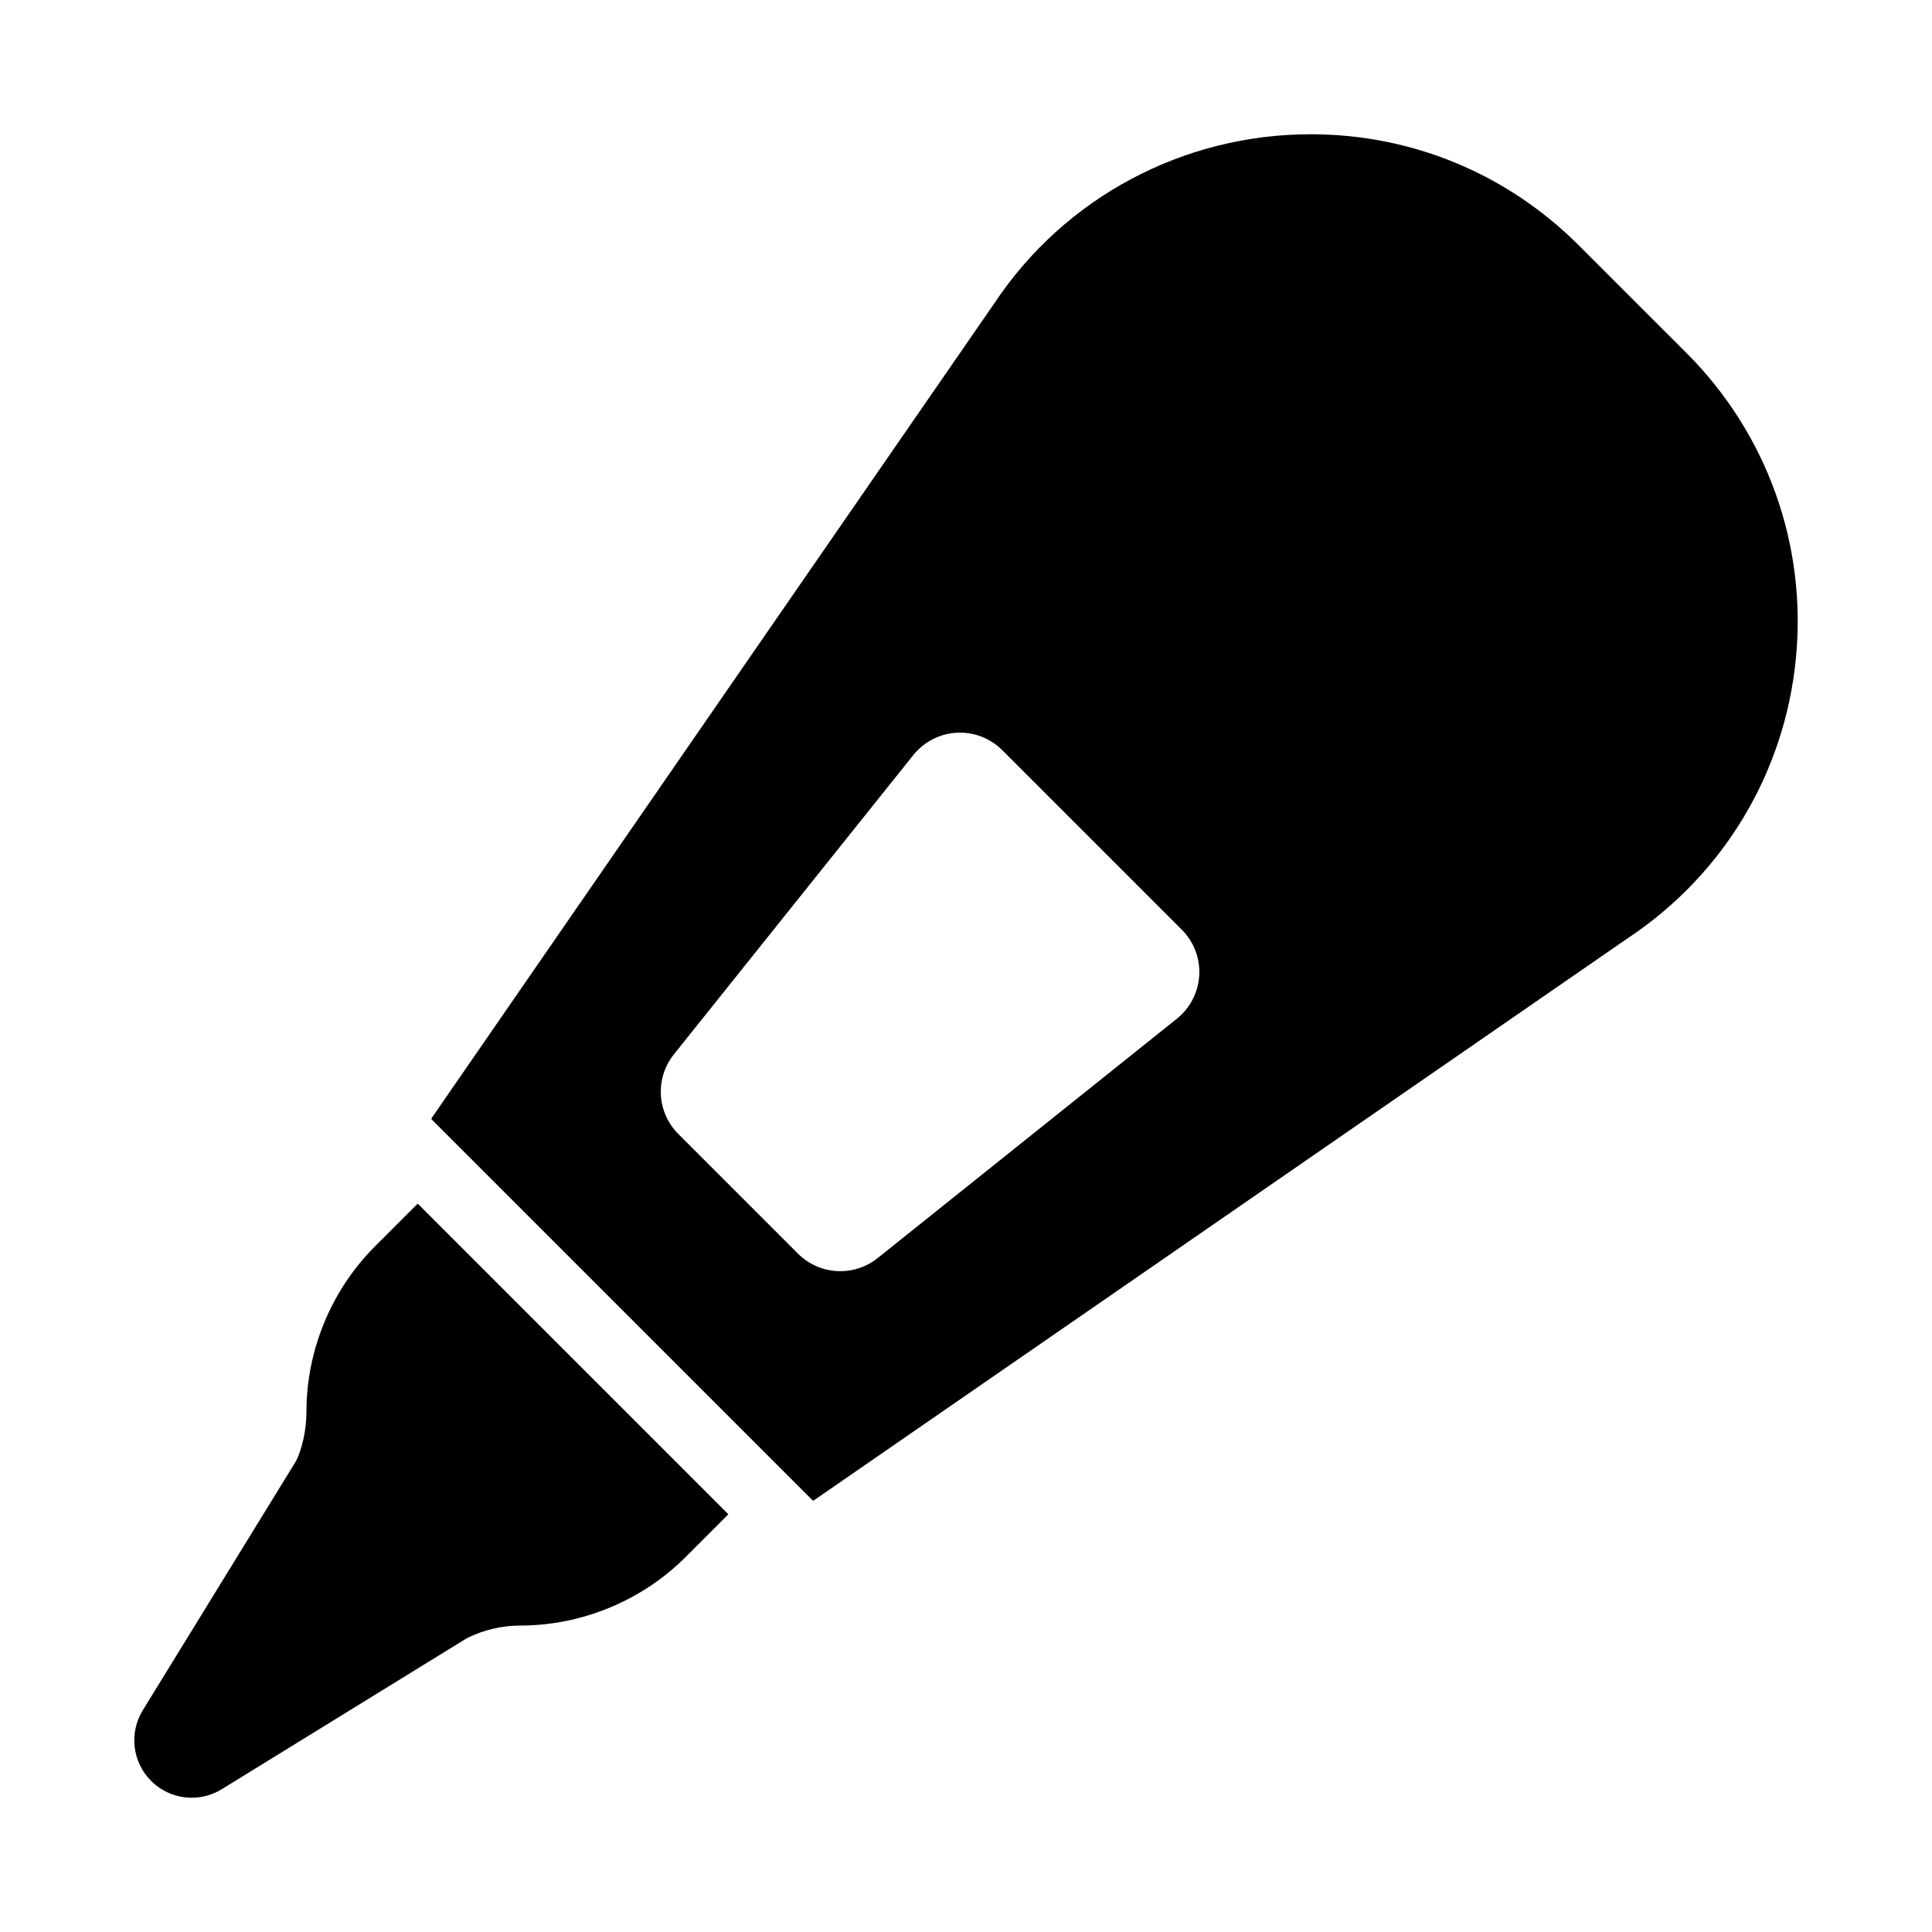
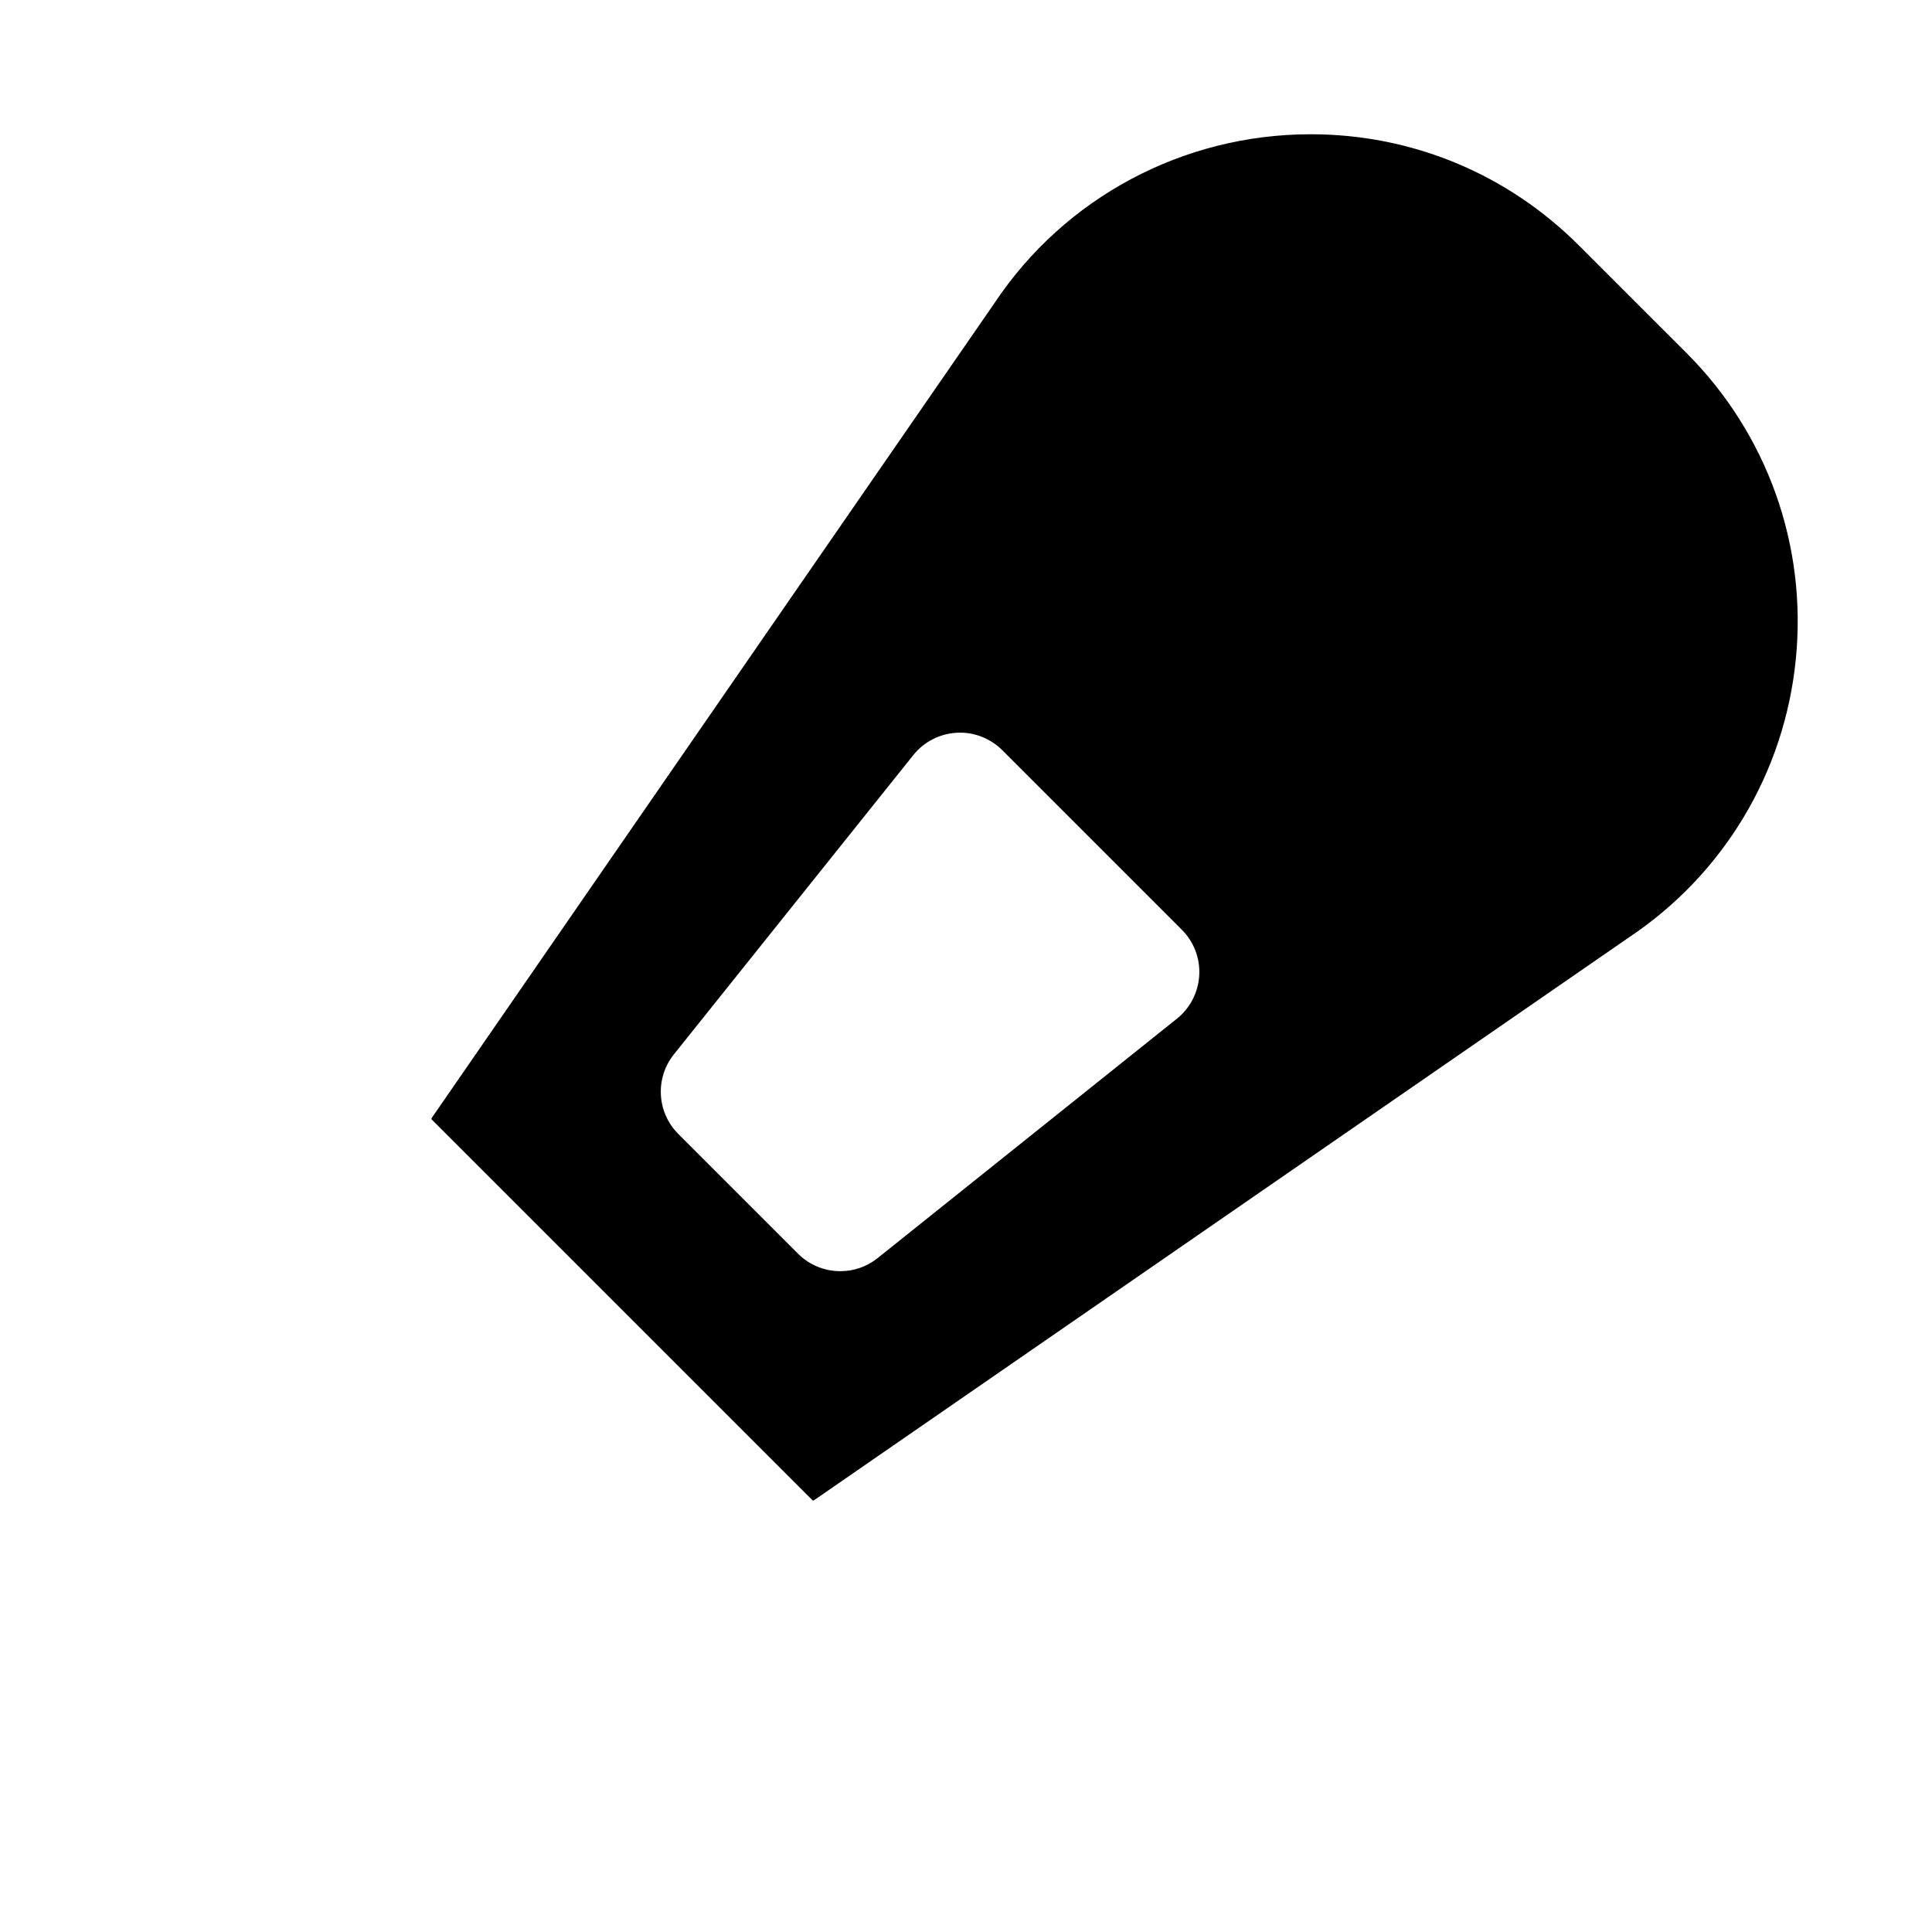
<svg xmlns="http://www.w3.org/2000/svg" fill="#000000" width="800px" height="800px" version="1.1" viewBox="144 144 512 512">
  <g>
-     <path d="m243.36 474.31c-11.539 11.539-18.152 27.512-18.152 43.824 0 4.871-1.152 9.758-2.688 12.949l-40.68 66.156c-3.688 6-2.781 13.742 2.203 18.719 2.934 2.934 6.824 4.453 10.758 4.453 2.738 0 5.496-0.734 7.961-2.25l64.984-40.035c4.367-2.184 9.25-3.336 14.121-3.336 16.312 0 32.285-6.613 43.82-18.152l11.34-11.34-82.328-82.324z" />
    <path d="m590.91 237.52-28.449-28.441c-19.016-19.023-44.273-29.5-71.109-29.5-33.789 0-65.148 16.762-83.727 44.629 0 0-111.88 161.93-149.13 215.94-0.09 0.129-0.105 0.285-0.191 0.418l101.13 101.13c0.129-0.086 0.281-0.113 0.41-0.199l215.72-148.99c25.211-16.793 41.379-43.719 44.352-73.859 2.988-30.148-7.586-59.711-29.004-81.125zm-135.02 176.45-79.297 63.43c-2.902 2.332-6.41 3.477-9.895 3.477-4.082 0-8.145-1.562-11.219-4.644l-31.715-31.715c-5.715-5.715-6.219-14.805-1.168-21.113l63.43-79.289c2.82-3.523 7-5.684 11.508-5.93 4.461-0.27 8.895 1.441 12.086 4.625l47.574 47.574c3.191 3.191 4.879 7.586 4.617 12.086-0.258 4.5-2.41 8.68-5.922 11.5z" />
  </g>
</svg>